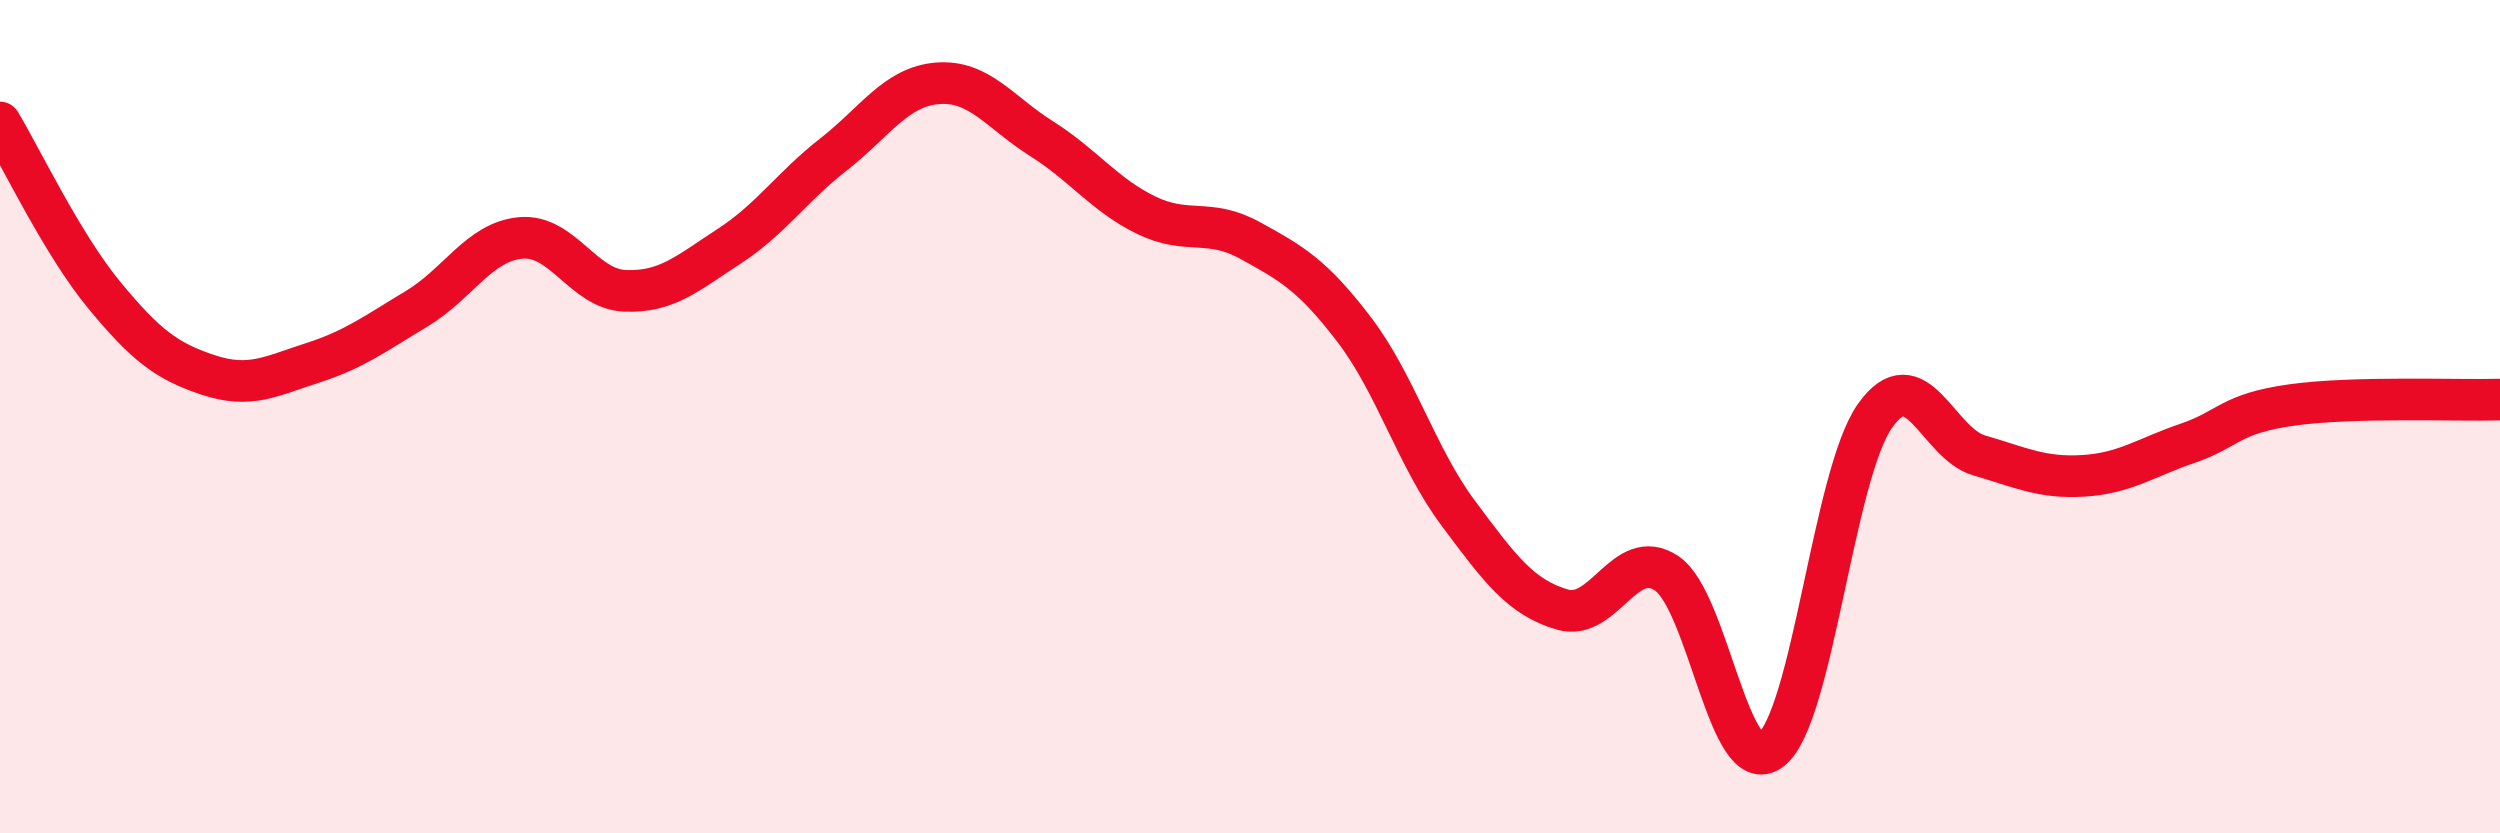
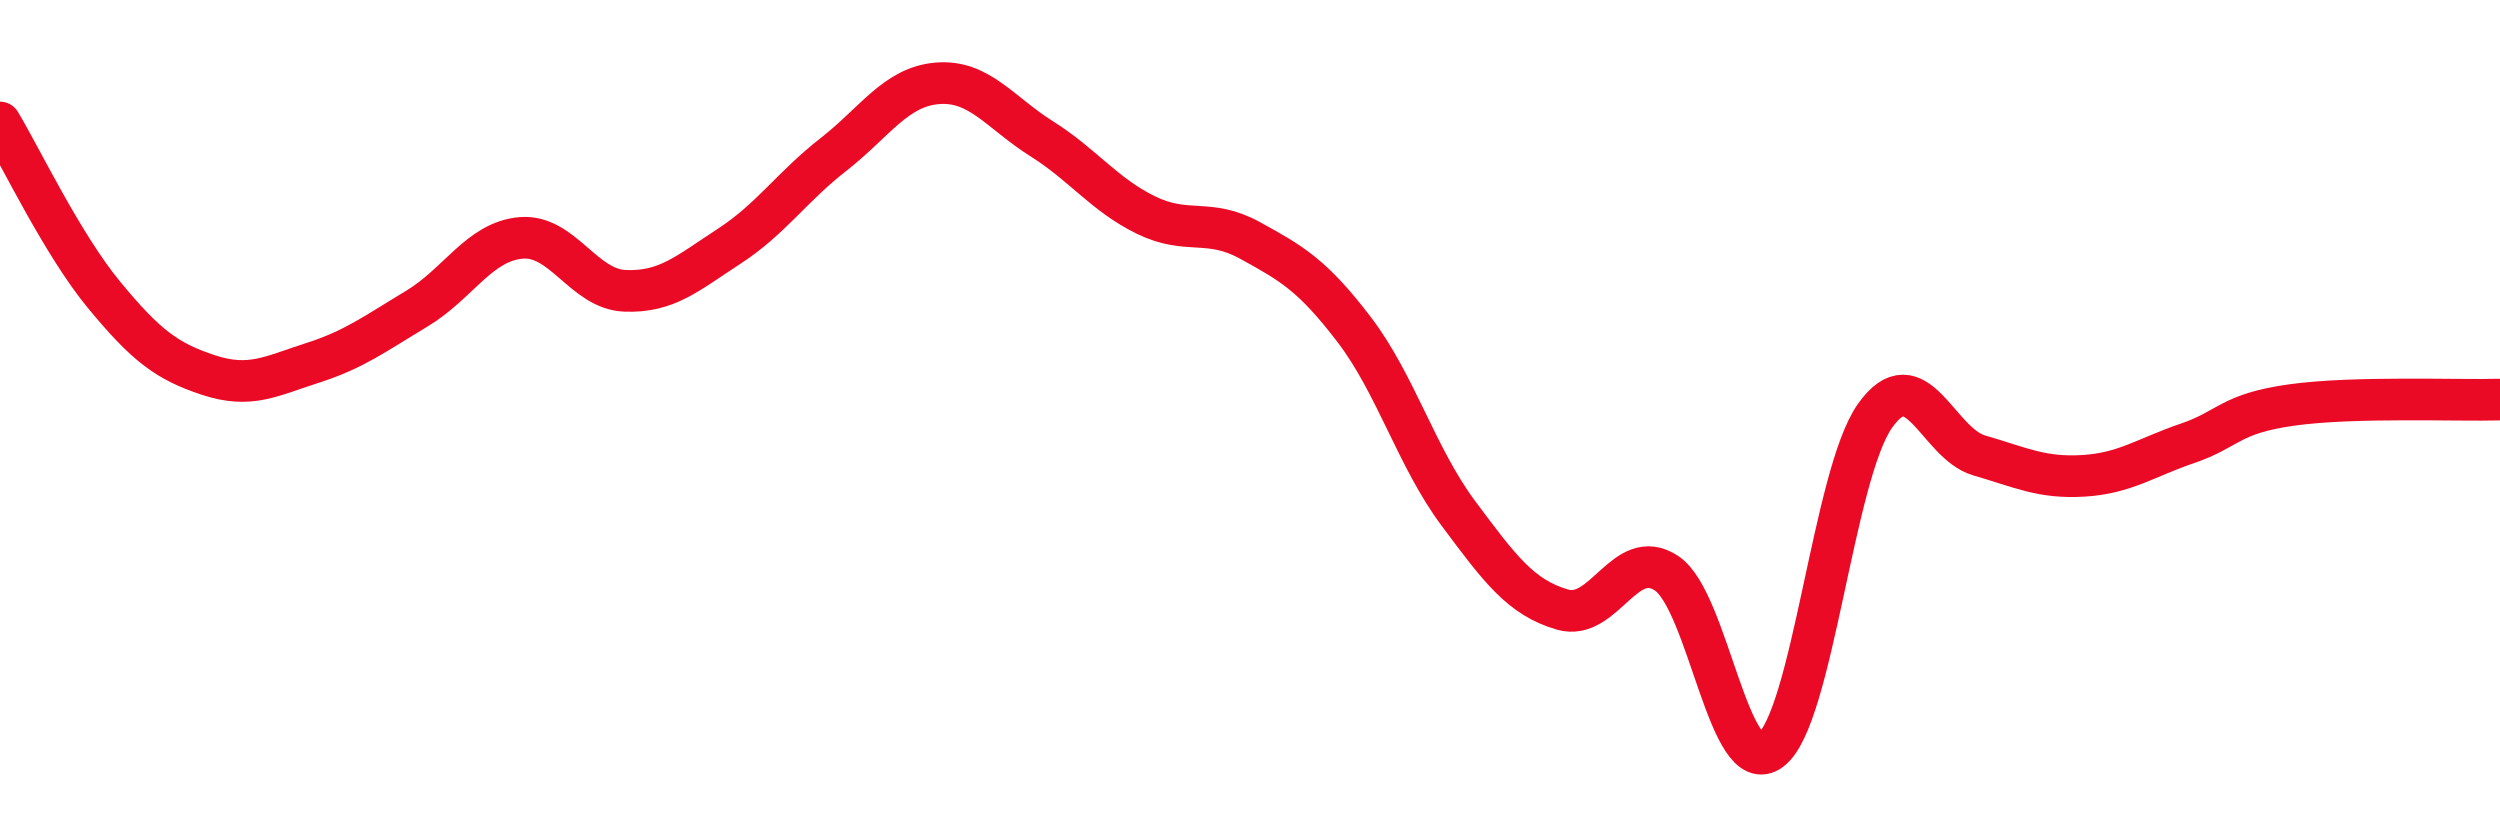
<svg xmlns="http://www.w3.org/2000/svg" width="60" height="20" viewBox="0 0 60 20">
-   <path d="M 0,2.94 C 0.5,3.77 1.5,5.87 2.5,7.08 C 3.5,8.29 4,8.67 5,9 C 6,9.33 6.5,9.03 7.5,8.71 C 8.5,8.39 9,8.01 10,7.41 C 11,6.81 11.5,5.8 12.5,5.71 C 13.5,5.62 14,6.94 15,6.98 C 16,7.02 16.5,6.56 17.5,5.91 C 18.5,5.26 19,4.49 20,3.71 C 21,2.93 21.5,2.08 22.5,2 C 23.5,1.92 24,2.7 25,3.33 C 26,3.96 26.5,4.67 27.5,5.16 C 28.5,5.65 29,5.22 30,5.77 C 31,6.32 31.5,6.6 32.5,7.91 C 33.5,9.22 34,10.98 35,12.32 C 36,13.66 36.5,14.34 37.5,14.63 C 38.5,14.92 39,13.09 40,13.76 C 41,14.43 41.5,18.76 42.5,18 C 43.5,17.24 44,11.39 45,9.98 C 46,8.57 46.5,10.64 47.5,10.93 C 48.5,11.22 49,11.48 50,11.42 C 51,11.36 51.5,10.98 52.5,10.64 C 53.5,10.3 53.5,9.93 55,9.72 C 56.5,9.51 59,9.62 60,9.59L60 20L0 20Z" fill="#EB0A25" opacity="0.1" stroke-linecap="round" stroke-linejoin="round" />
  <path d="M 0,2.94 C 0.5,3.77 1.5,5.87 2.5,7.08 C 3.5,8.29 4,8.67 5,9 C 6,9.33 6.5,9.03 7.5,8.71 C 8.5,8.39 9,8.01 10,7.41 C 11,6.81 11.5,5.8 12.5,5.71 C 13.5,5.62 14,6.94 15,6.98 C 16,7.02 16.5,6.56 17.5,5.91 C 18.5,5.26 19,4.49 20,3.71 C 21,2.93 21.5,2.08 22.5,2 C 23.5,1.92 24,2.7 25,3.33 C 26,3.96 26.5,4.67 27.5,5.16 C 28.5,5.65 29,5.22 30,5.77 C 31,6.32 31.5,6.6 32.5,7.91 C 33.5,9.22 34,10.98 35,12.32 C 36,13.66 36.5,14.34 37.5,14.63 C 38.5,14.92 39,13.09 40,13.76 C 41,14.43 41.5,18.76 42.5,18 C 43.5,17.24 44,11.39 45,9.98 C 46,8.57 46.5,10.64 47.5,10.93 C 48.5,11.22 49,11.48 50,11.42 C 51,11.36 51.5,10.98 52.5,10.64 C 53.5,10.3 53.5,9.93 55,9.72 C 56.5,9.51 59,9.62 60,9.59" stroke="#EB0A25" stroke-width="1" fill="none" stroke-linecap="round" stroke-linejoin="round" />
</svg>